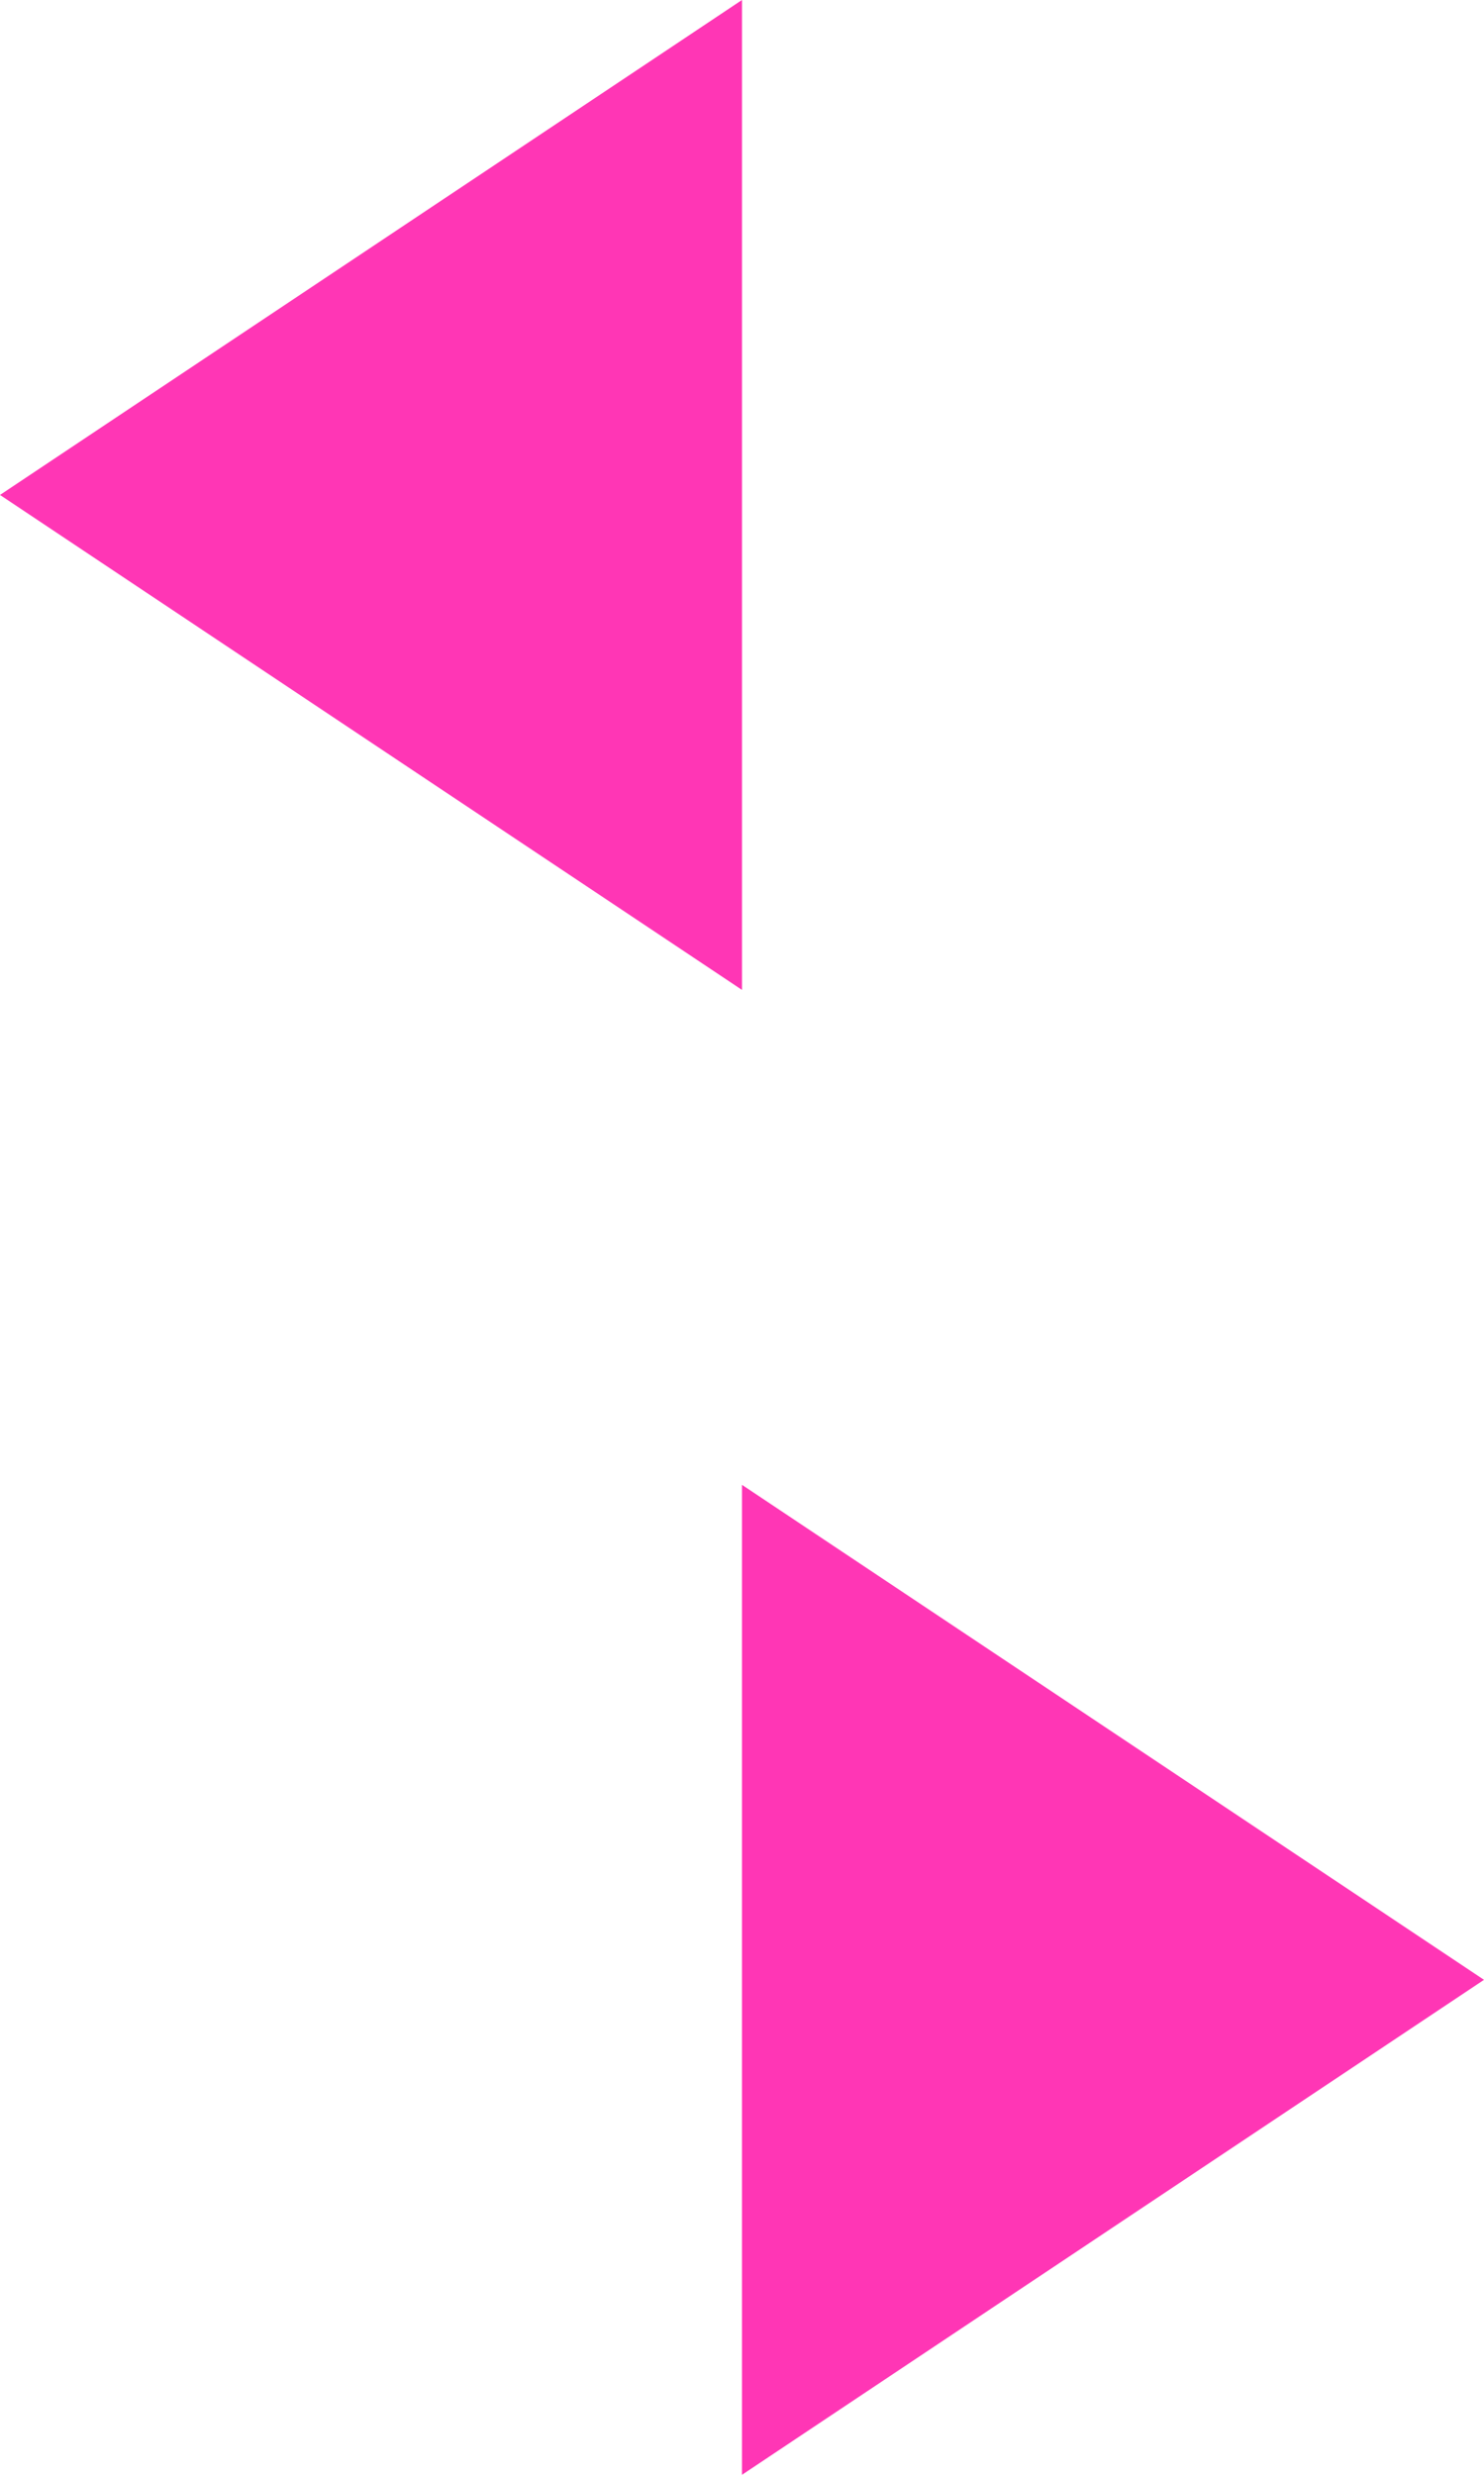
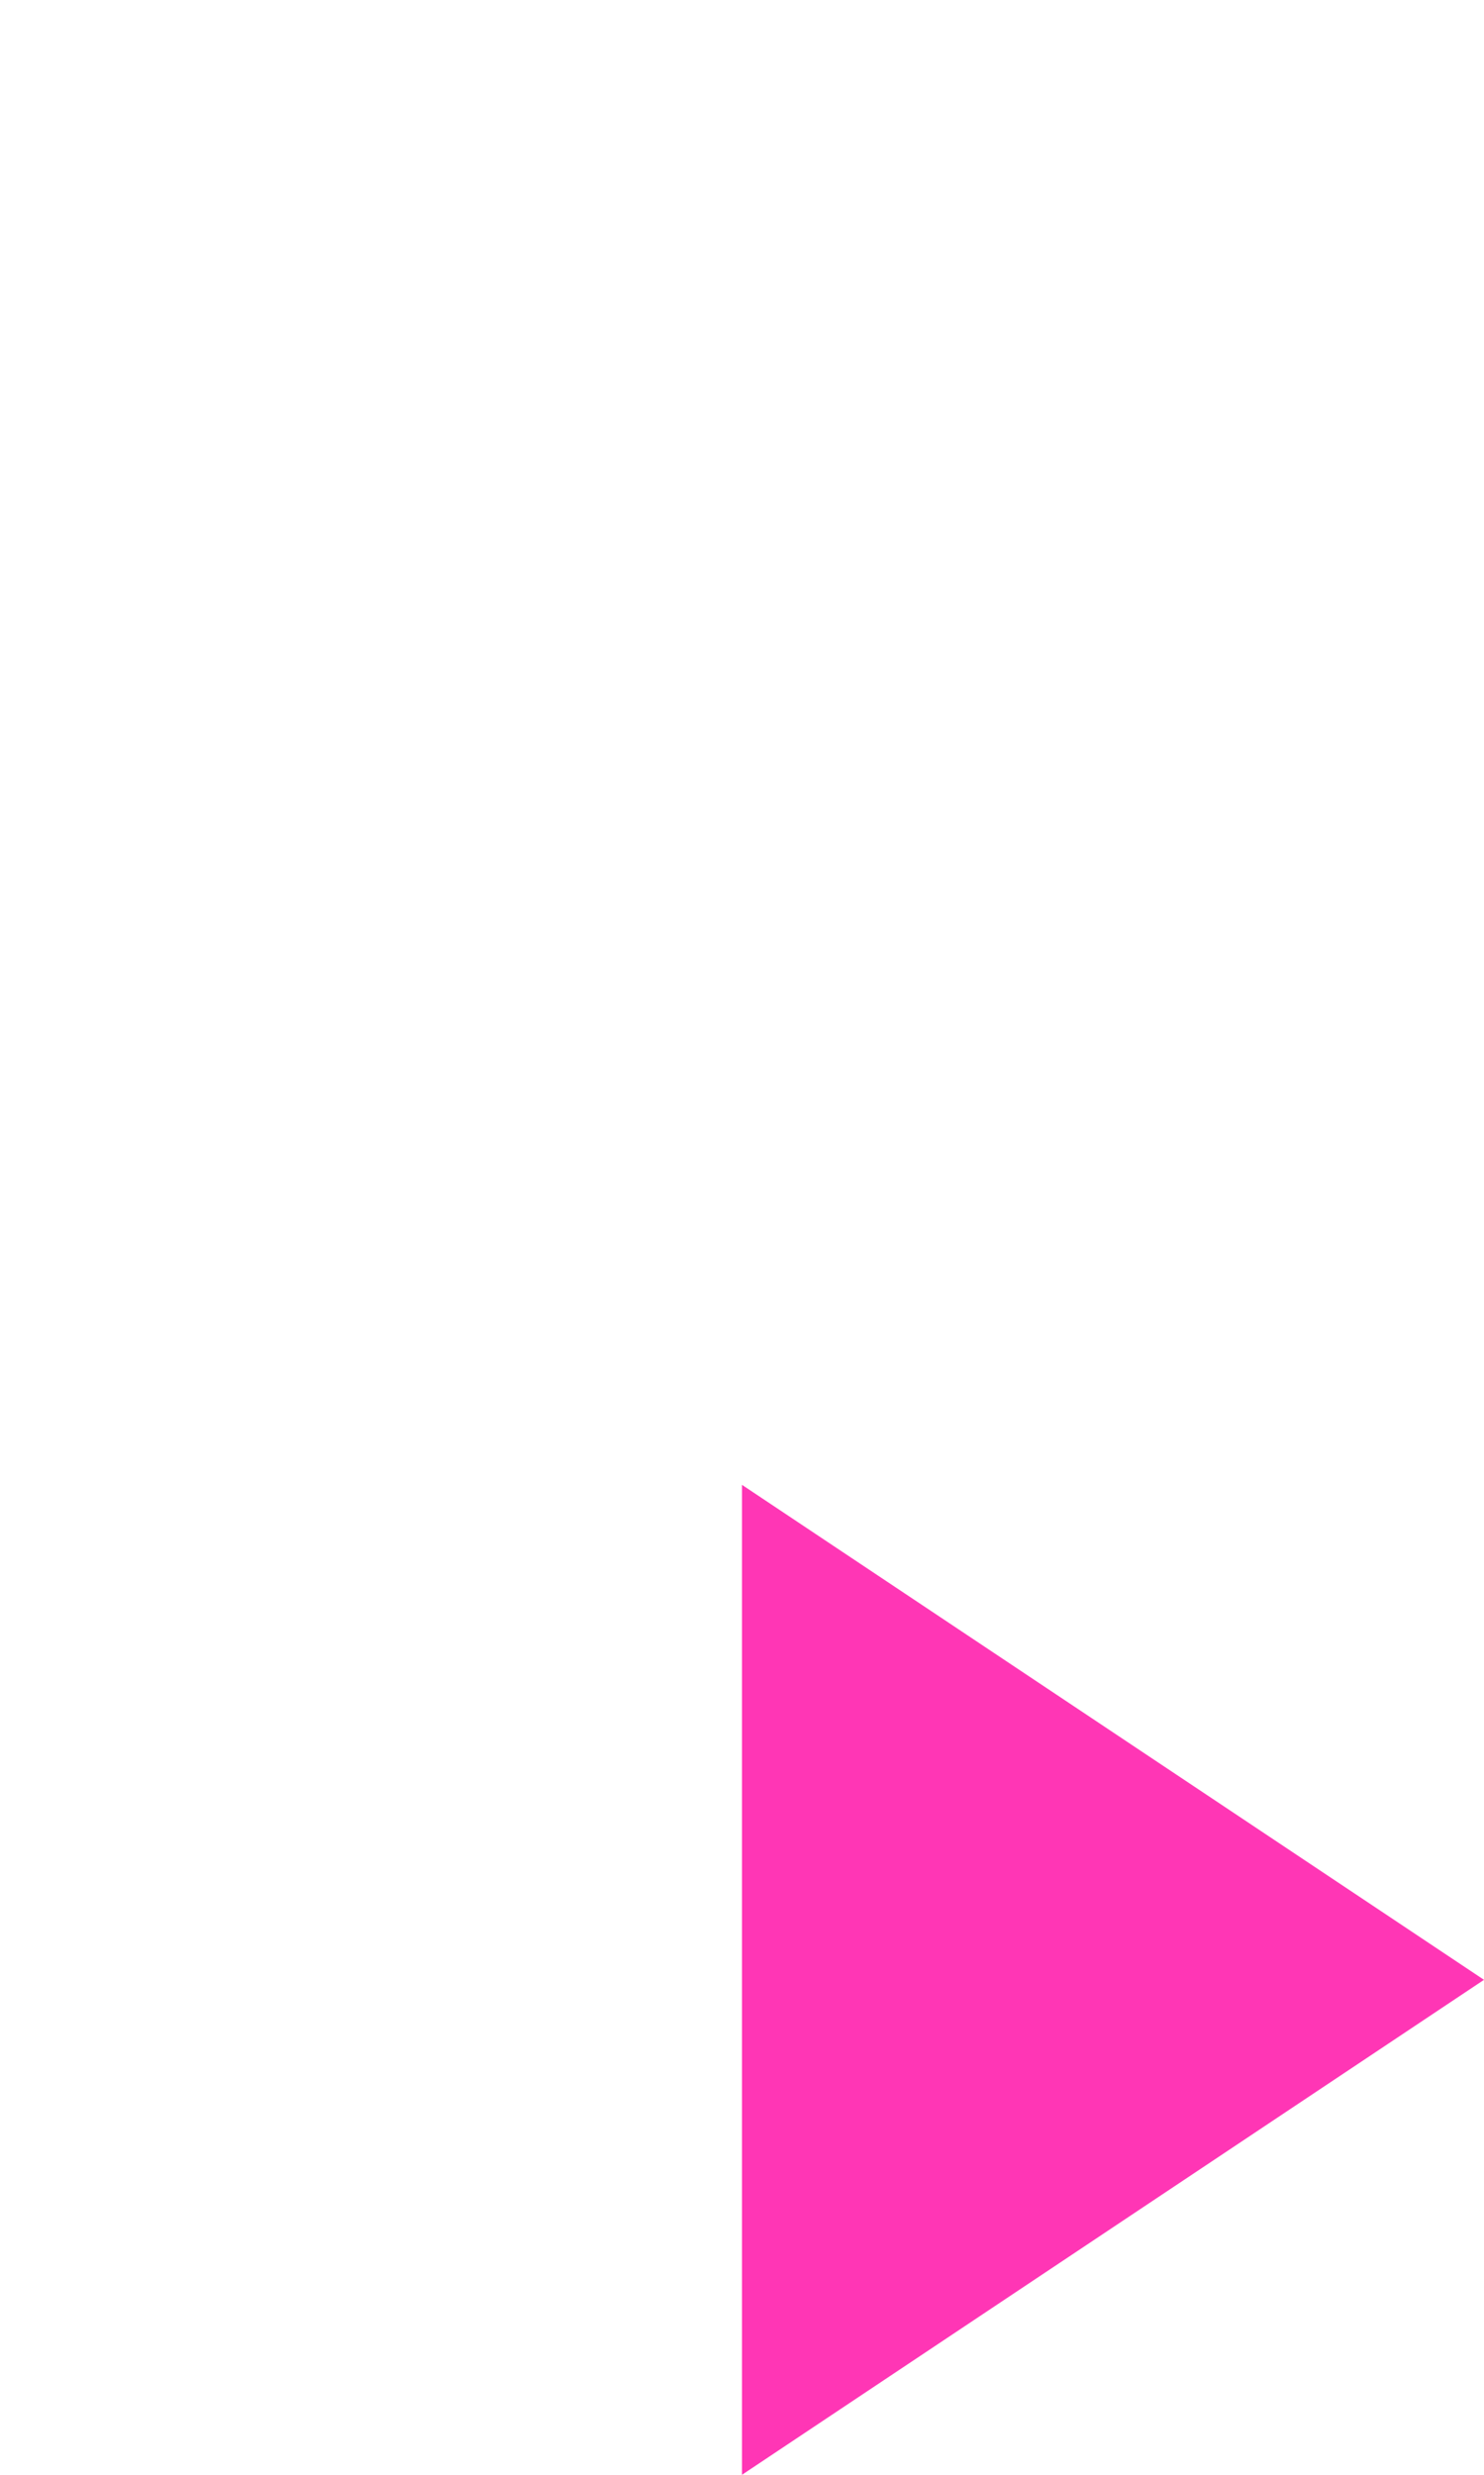
<svg xmlns="http://www.w3.org/2000/svg" fill="none" height="100%" overflow="visible" preserveAspectRatio="none" style="display: block;" viewBox="0 0 48 80" width="100%">
  <g id="Shape">
-     <path d="M0 16L24 32V0L0 16Z" fill="#FF36B5" />
    <path d="M24 48L48 64L24 80V48Z" fill="#FF36B5" />
  </g>
</svg>